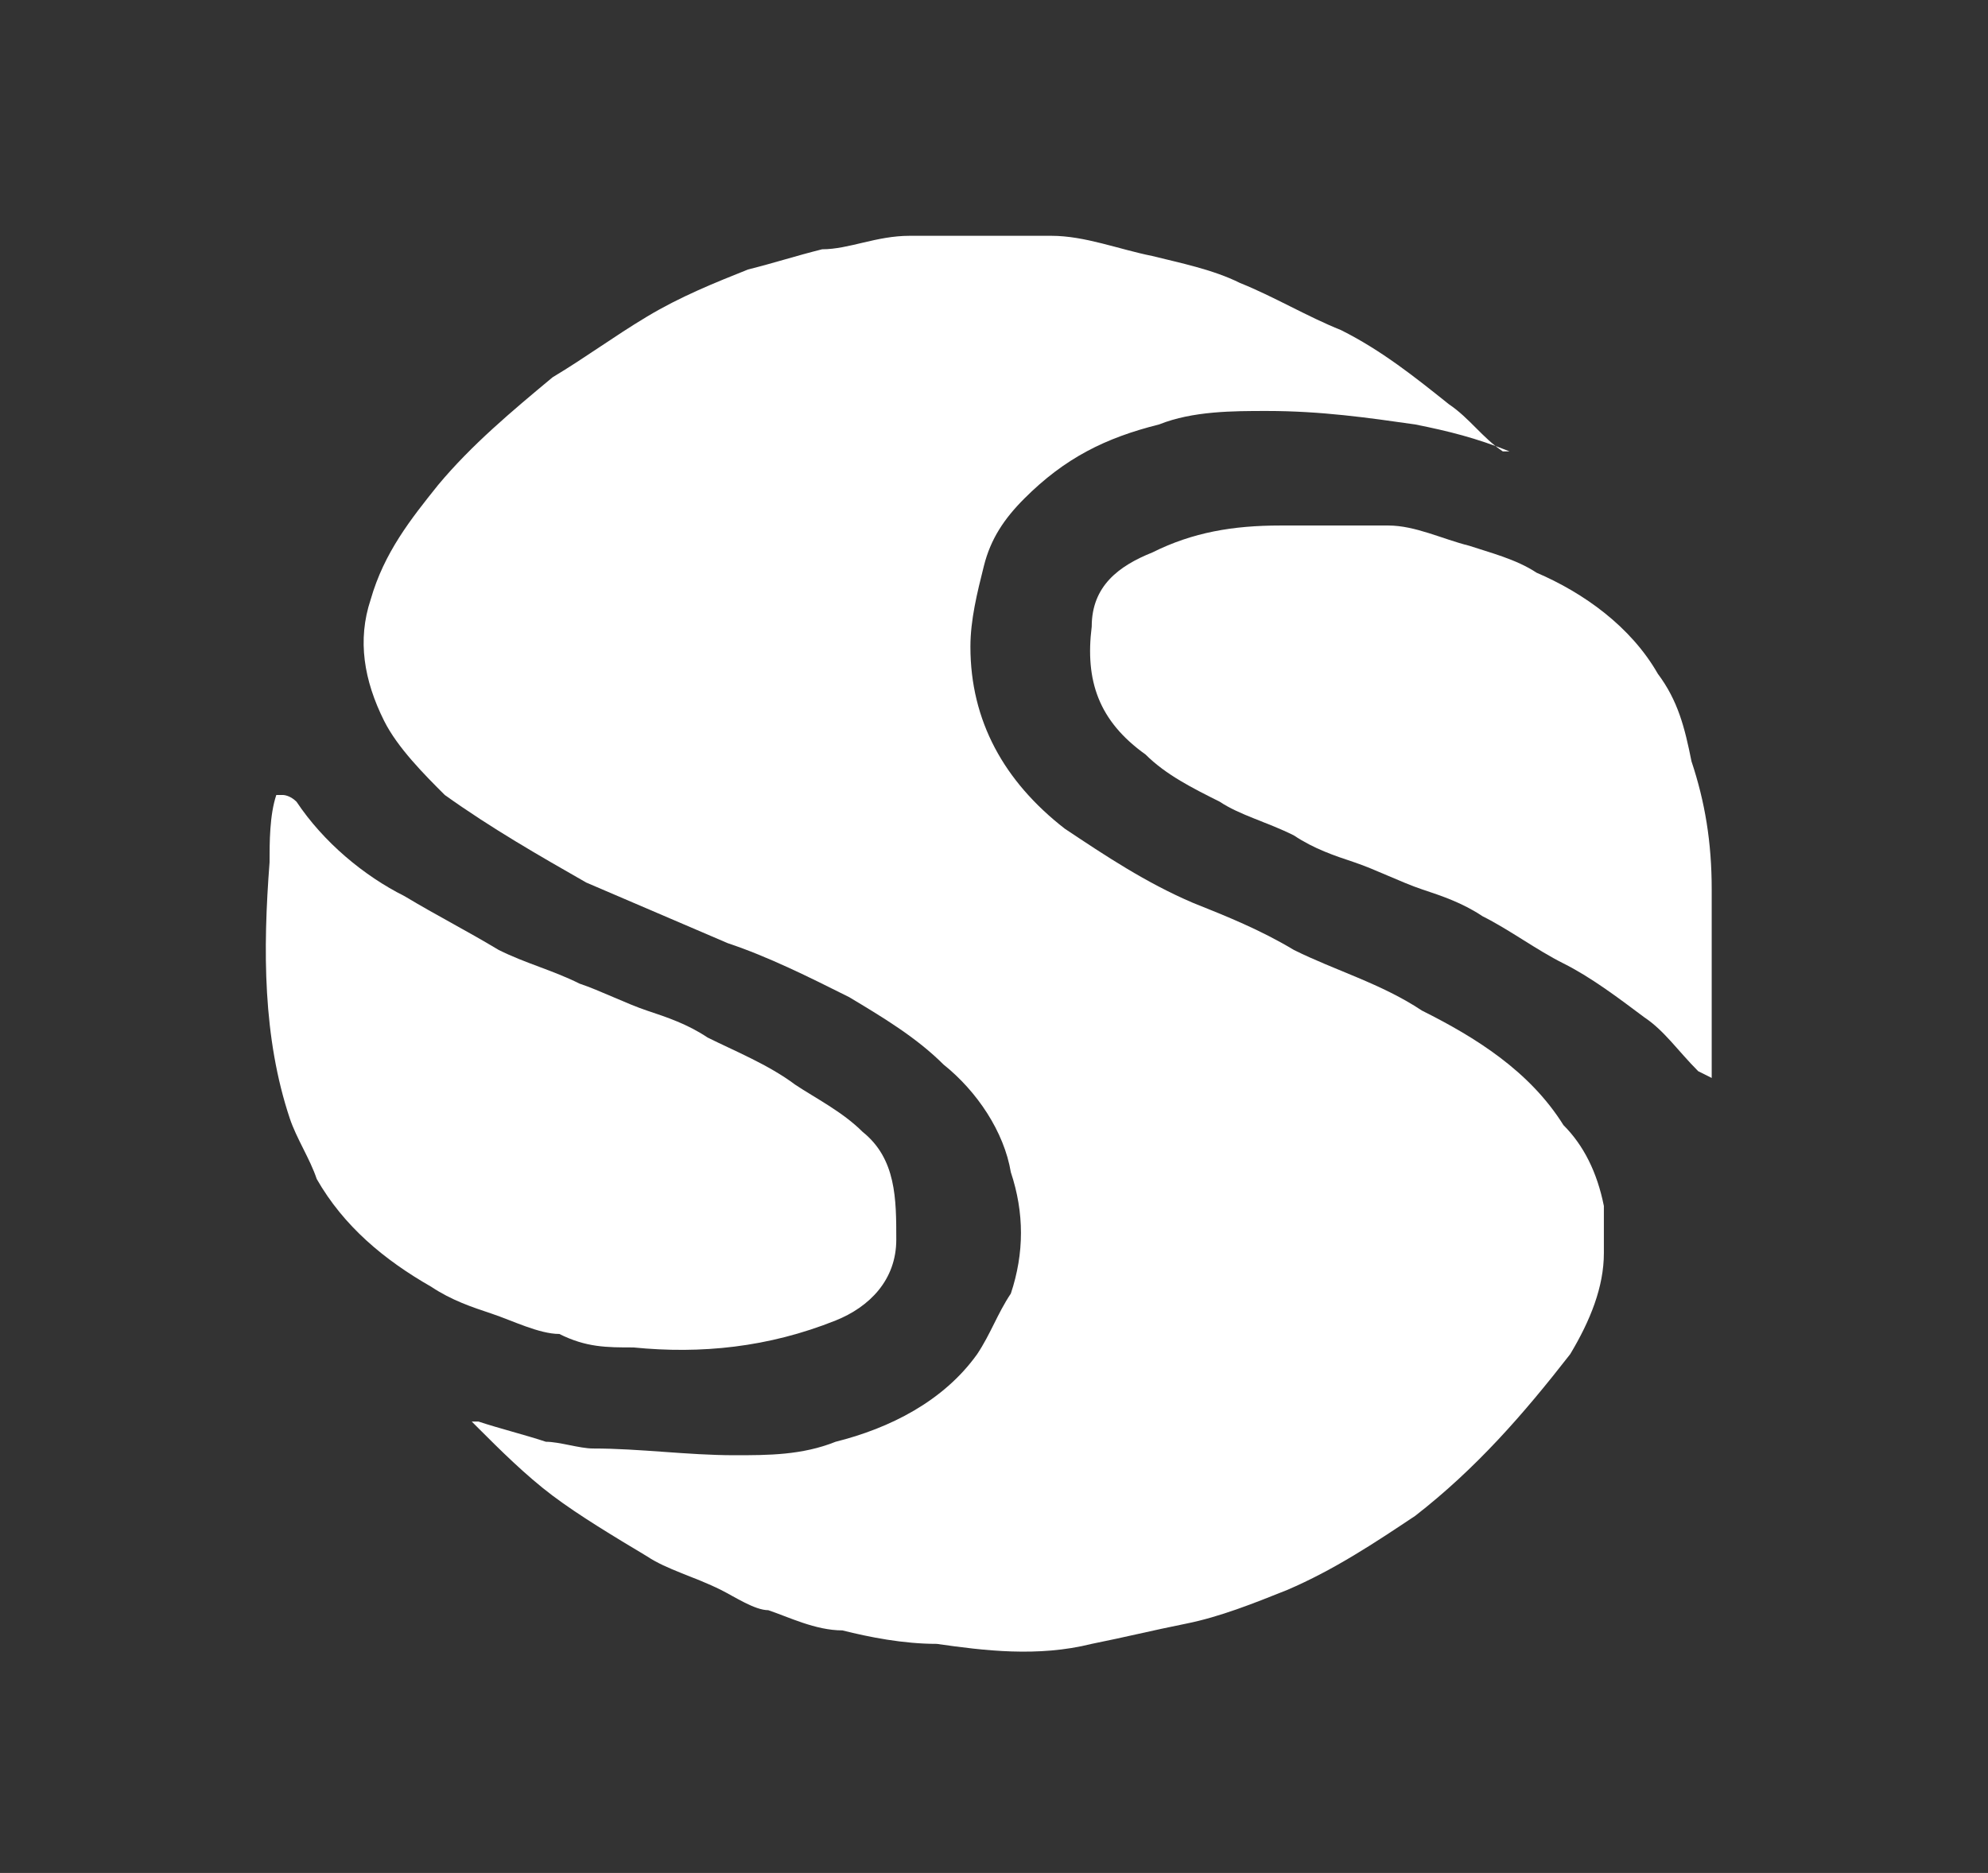
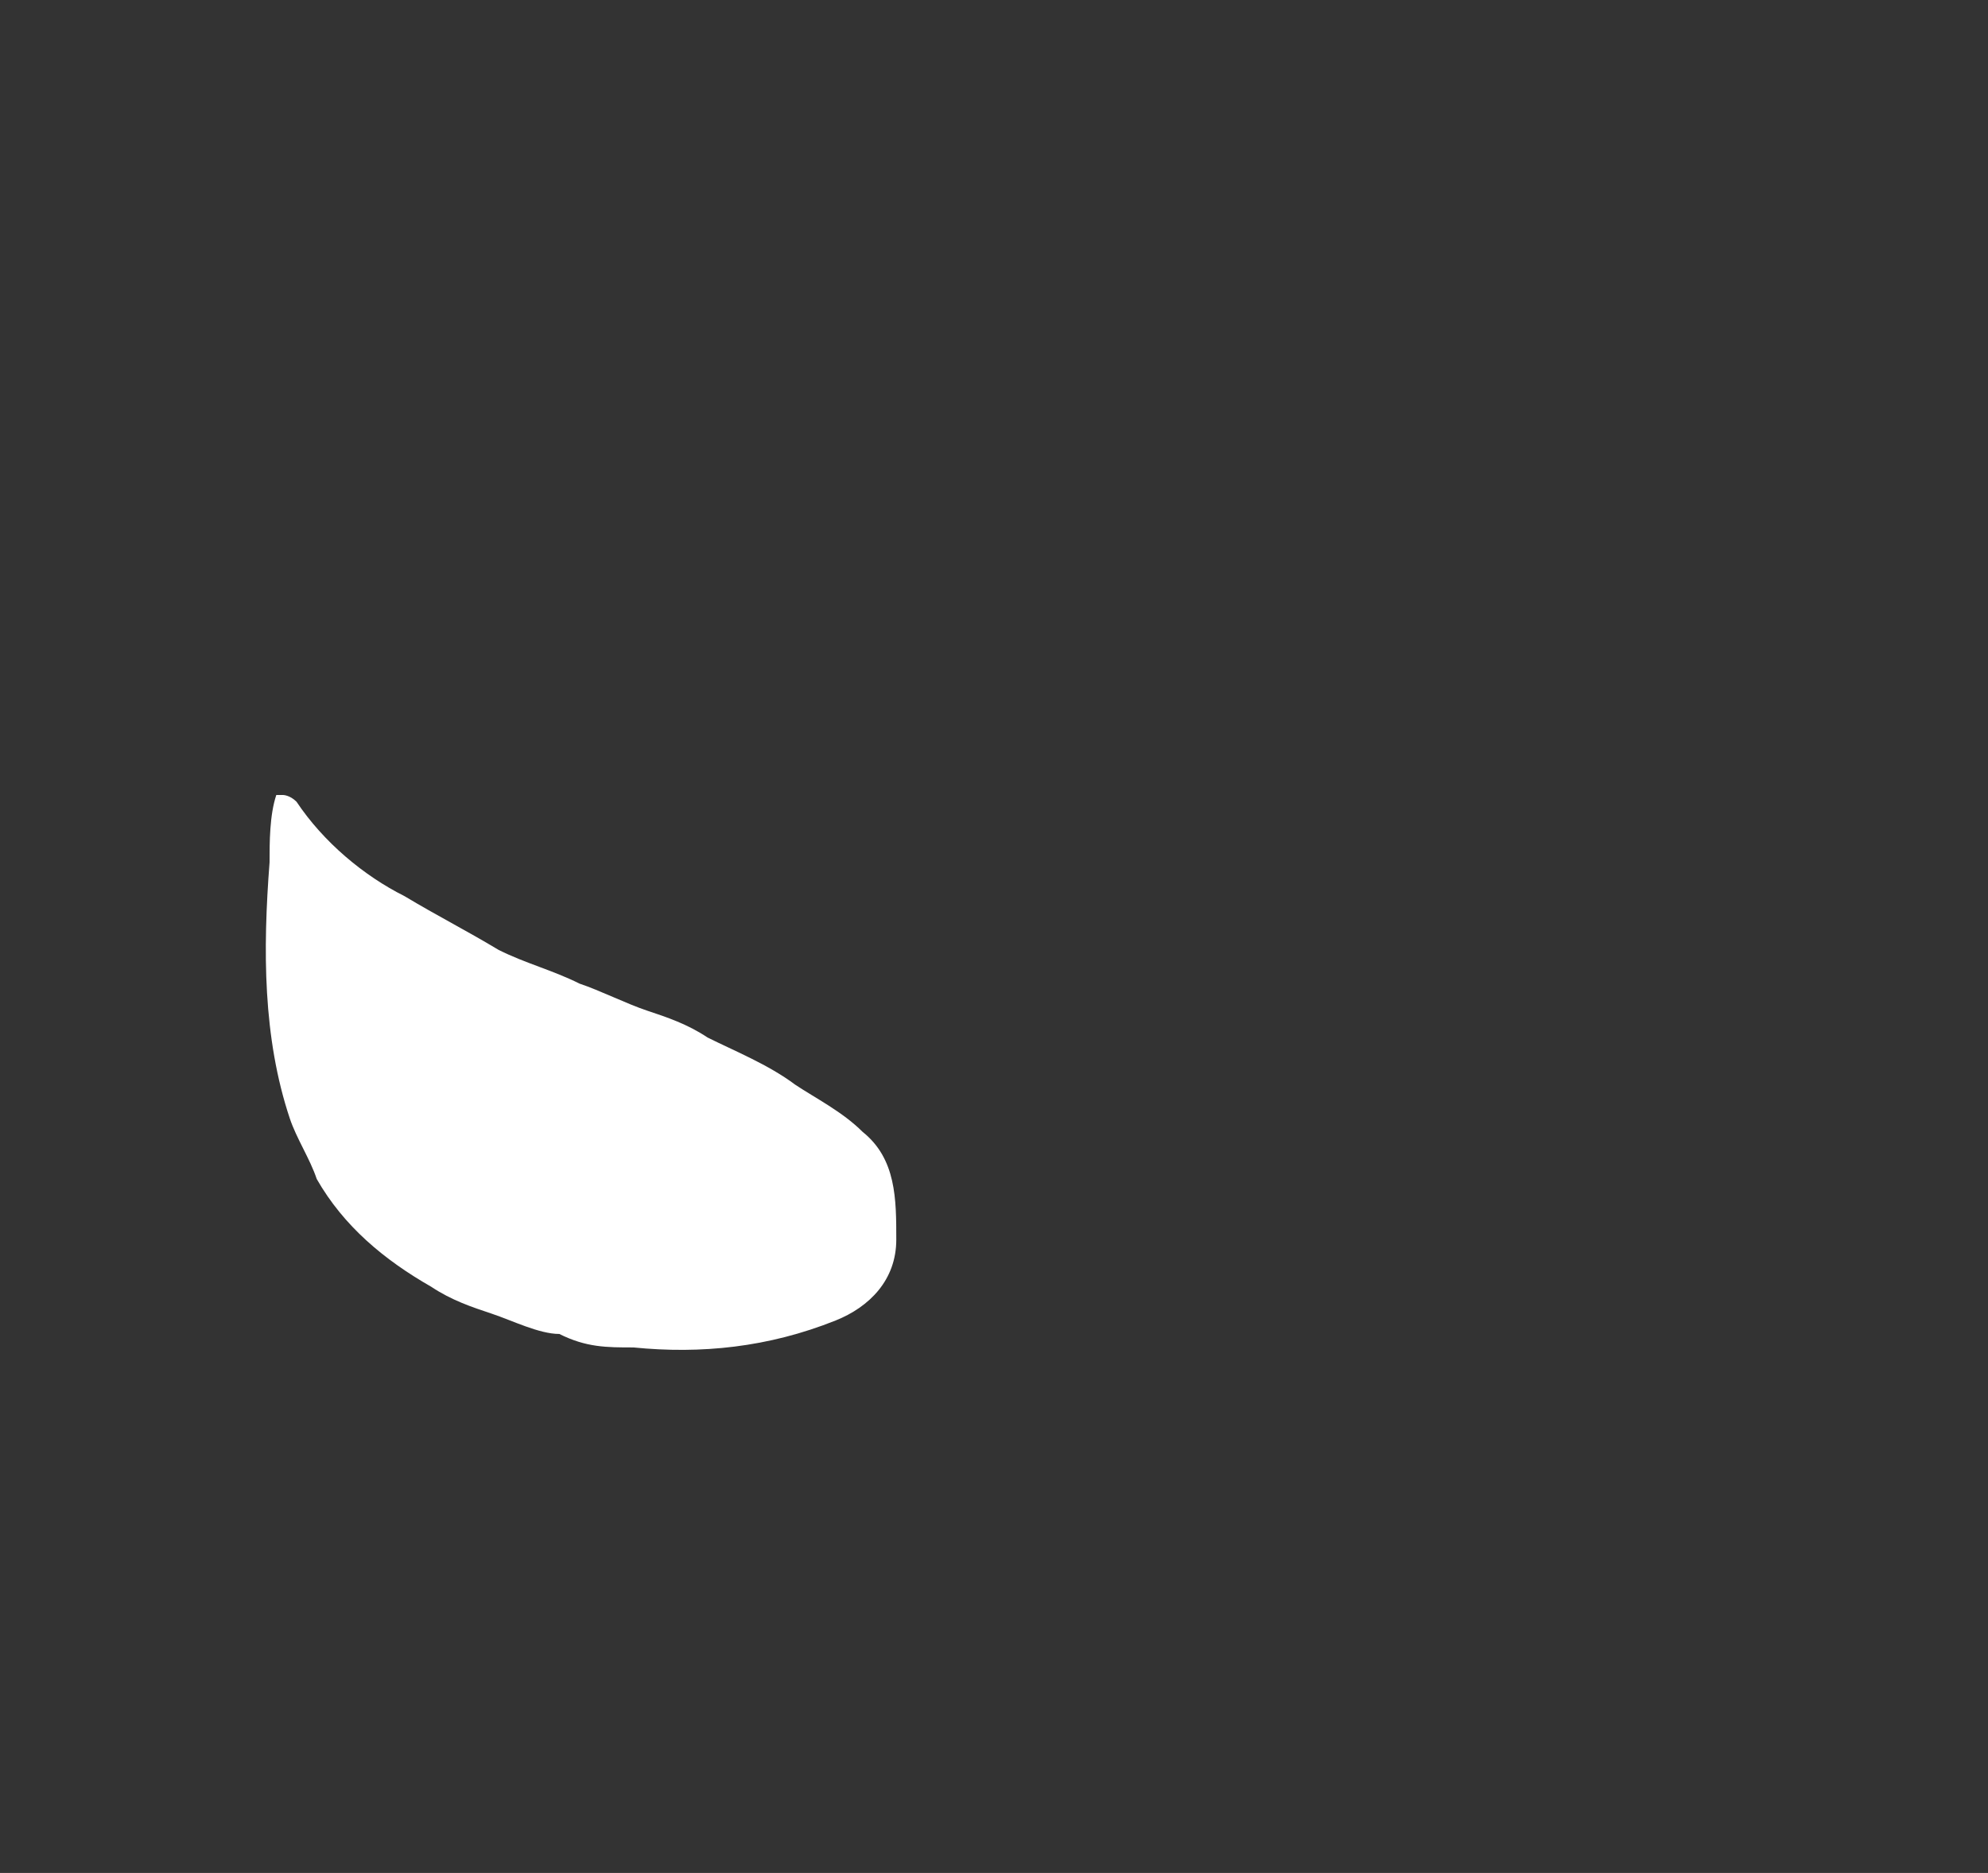
<svg xmlns="http://www.w3.org/2000/svg" version="1.1" viewBox="0 0 29.5 27.8">
  <rect x="0" y="0" width="29.5" height="27.8" fill="#333333" stroke="none" />
  <defs>
    <style>
      .cls-1 {
        fill: #fff;
      }
    </style>
  </defs>
  <g>
    <g id="Laag_1">
      <g>
-         <path class="cls-1" d="M22.5,6.7s0,0-.1,0c-.5-.2-.9-.3-1.4-.4-.7-.1-1.4-.2-2.2-.2-.5,0-1.1,0-1.6.2-.8.2-1.4.5-2,1.1-.3.3-.5.6-.6,1-.1.4-.2.8-.2,1.2,0,1.1.5,2,1.4,2.7.6.4,1.2.8,1.9,1.1.5.2,1,.4,1.5.7.6.3,1.3.5,1.9.9.8.4,1.6.9,2.1,1.7.3.3.5.7.6,1.2,0,.2,0,.4,0,.7,0,.5-.2,1-.5,1.5-.7.9-1.4,1.7-2.3,2.4-.6.4-1.2.8-1.9,1.1-.5.2-1,.4-1.5.5-.5.1-.9.2-1.4.3-.8.2-1.6.1-2.3,0-.5,0-1-.1-1.4-.2-.4,0-.8-.2-1.1-.3-.2,0-.5-.2-.7-.3-.4-.2-.8-.3-1.1-.5-.5-.3-1-.6-1.4-.9-.4-.3-.8-.7-1.1-1,0,0,0,0-.1-.1,0,0,0,0,.1,0,.3.1.7.2,1,.3.2,0,.5.1.7.1.7,0,1.4.1,2.1.1.5,0,1,0,1.5-.2.8-.2,1.6-.6,2.1-1.3.2-.3.3-.6.5-.9.2-.6.2-1.2,0-1.8-.1-.6-.5-1.2-1-1.6-.4-.4-.9-.7-1.4-1-.6-.3-1.2-.6-1.8-.8-.7-.3-1.4-.6-2.1-.9-.7-.4-1.4-.8-2.1-1.3-.3-.3-.7-.7-.9-1.1-.3-.6-.4-1.2-.2-1.8.2-.7.6-1.2,1-1.7.5-.6,1.1-1.1,1.7-1.6.5-.3.9-.6,1.4-.9.5-.3,1-.5,1.5-.7.4-.1.7-.2,1.1-.3.4,0,.8-.2,1.3-.2.7,0,1.4,0,2.1,0,.5,0,1,.2,1.5.3.4.1.9.2,1.3.4.5.2,1,.5,1.5.7.6.3,1.1.7,1.6,1.1.3.2.5.5.8.7,0,0,0,0,0,0Z" />
-         <path class="cls-1" d="M25.2,15.9c-.3-.3-.5-.6-.8-.8-.4-.3-.8-.6-1.2-.8-.4-.2-.8-.5-1.2-.7-.3-.2-.6-.3-.9-.4-.3-.1-.7-.3-1-.4-.3-.1-.6-.2-.9-.4-.4-.2-.8-.3-1.1-.5-.4-.2-.8-.4-1.1-.7-.7-.5-.9-1.1-.8-1.9,0-.6.4-.9.9-1.1.6-.3,1.2-.4,1.9-.4.5,0,1.1,0,1.6,0,.4,0,.8.2,1.2.3.3.1.7.2,1,.4.7.3,1.4.8,1.8,1.5.3.4.4.8.5,1.3.2.6.3,1.2.3,1.9,0,.6,0,1.2,0,1.9,0,.2,0,.5,0,.7,0,0,0,.2,0,.2Z" />
-         <path class="cls-1" d="M4.2,11.8c0,0,.1,0,.2.1.4.6,1,1.1,1.6,1.4.5.3.9.5,1.4.8.4.2.8.3,1.2.5.3.1.7.3,1,.4.3.1.6.2.9.4.4.2.9.4,1.3.7.3.2.7.4,1,.7.5.4.5,1,.5,1.6,0,.6-.4,1-.9,1.2-1,.4-2,.5-3,.4-.4,0-.7,0-1.1-.2-.3,0-.7-.2-1-.3-.3-.1-.6-.2-.9-.4-.7-.4-1.3-.9-1.7-1.6-.1-.3-.3-.6-.4-.9-.4-1.2-.4-2.5-.3-3.8,0-.3,0-.7.1-1Z" />
+         <path class="cls-1" d="M4.2,11.8c0,0,.1,0,.2.1.4.6,1,1.1,1.6,1.4.5.3.9.5,1.4.8.4.2.8.3,1.2.5.3.1.7.3,1,.4.3.1.6.2.9.4.4.2.9.4,1.3.7.3.2.7.4,1,.7.5.4.5,1,.5,1.6,0,.6-.4,1-.9,1.2-1,.4-2,.5-3,.4-.4,0-.7,0-1.1-.2-.3,0-.7-.2-1-.3-.3-.1-.6-.2-.9-.4-.7-.4-1.3-.9-1.7-1.6-.1-.3-.3-.6-.4-.9-.4-1.2-.4-2.5-.3-3.8,0-.3,0-.7.1-1" />
      </g>
    </g>
  </g>
</svg>